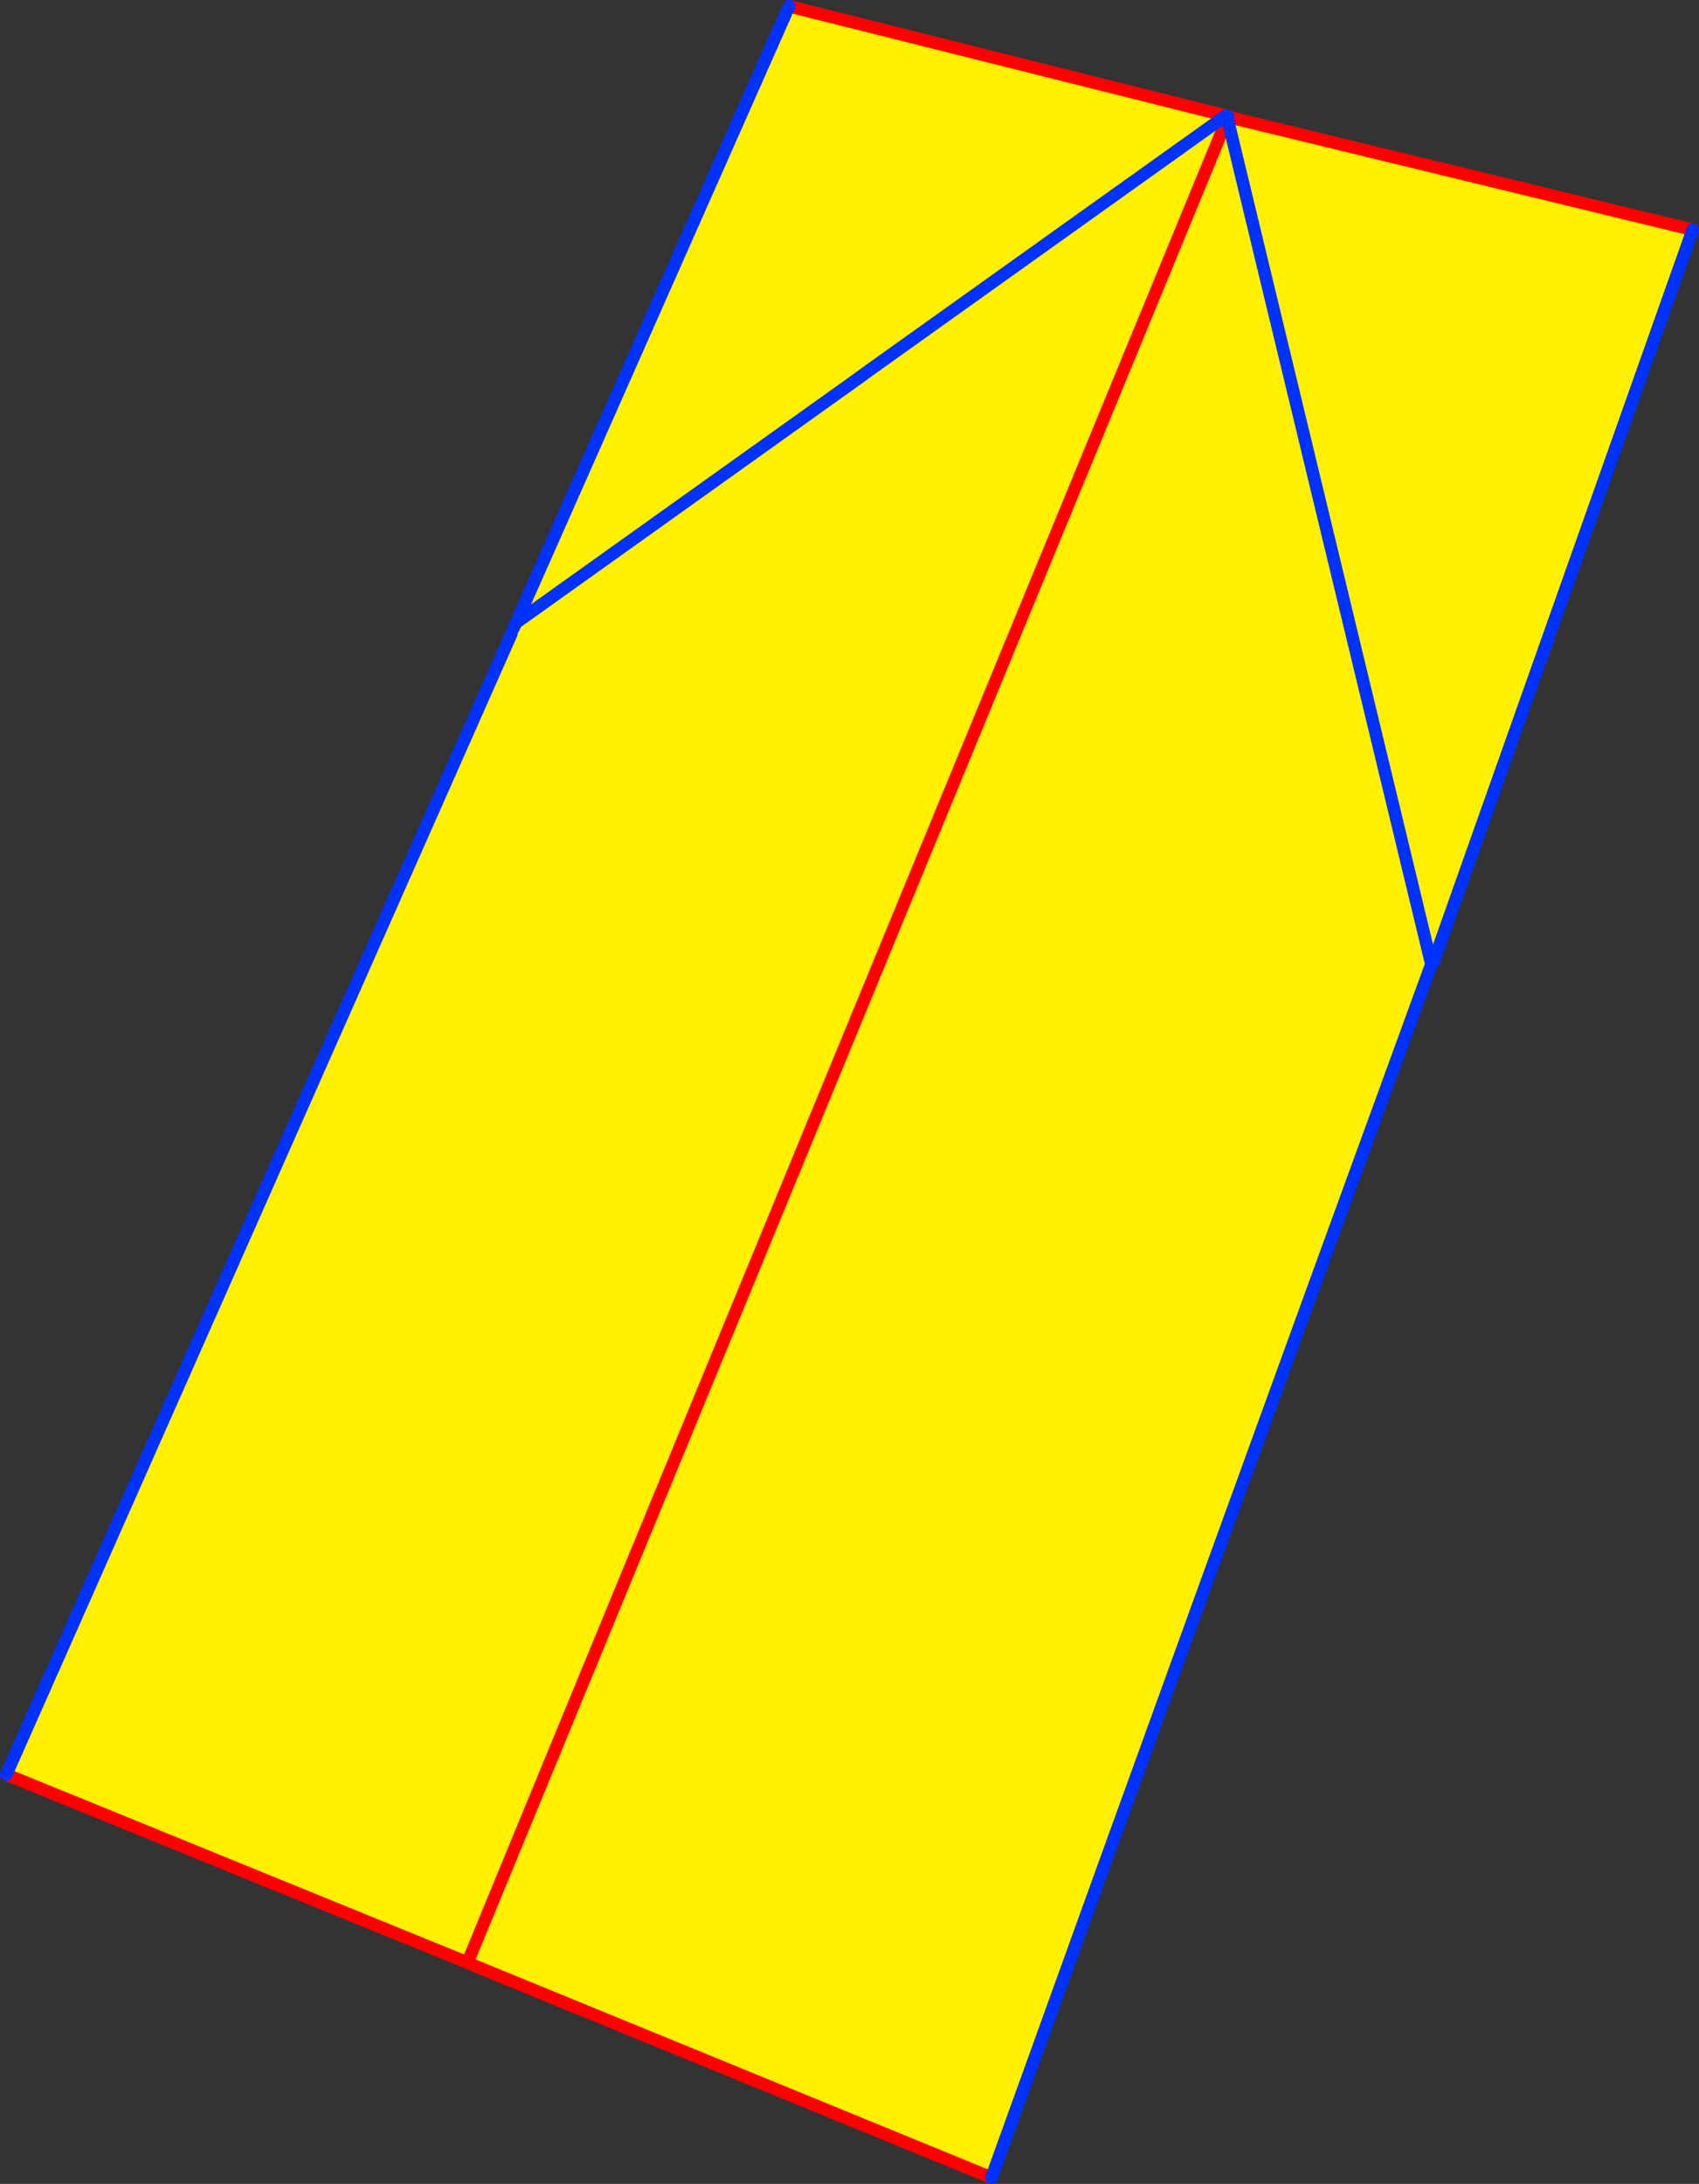
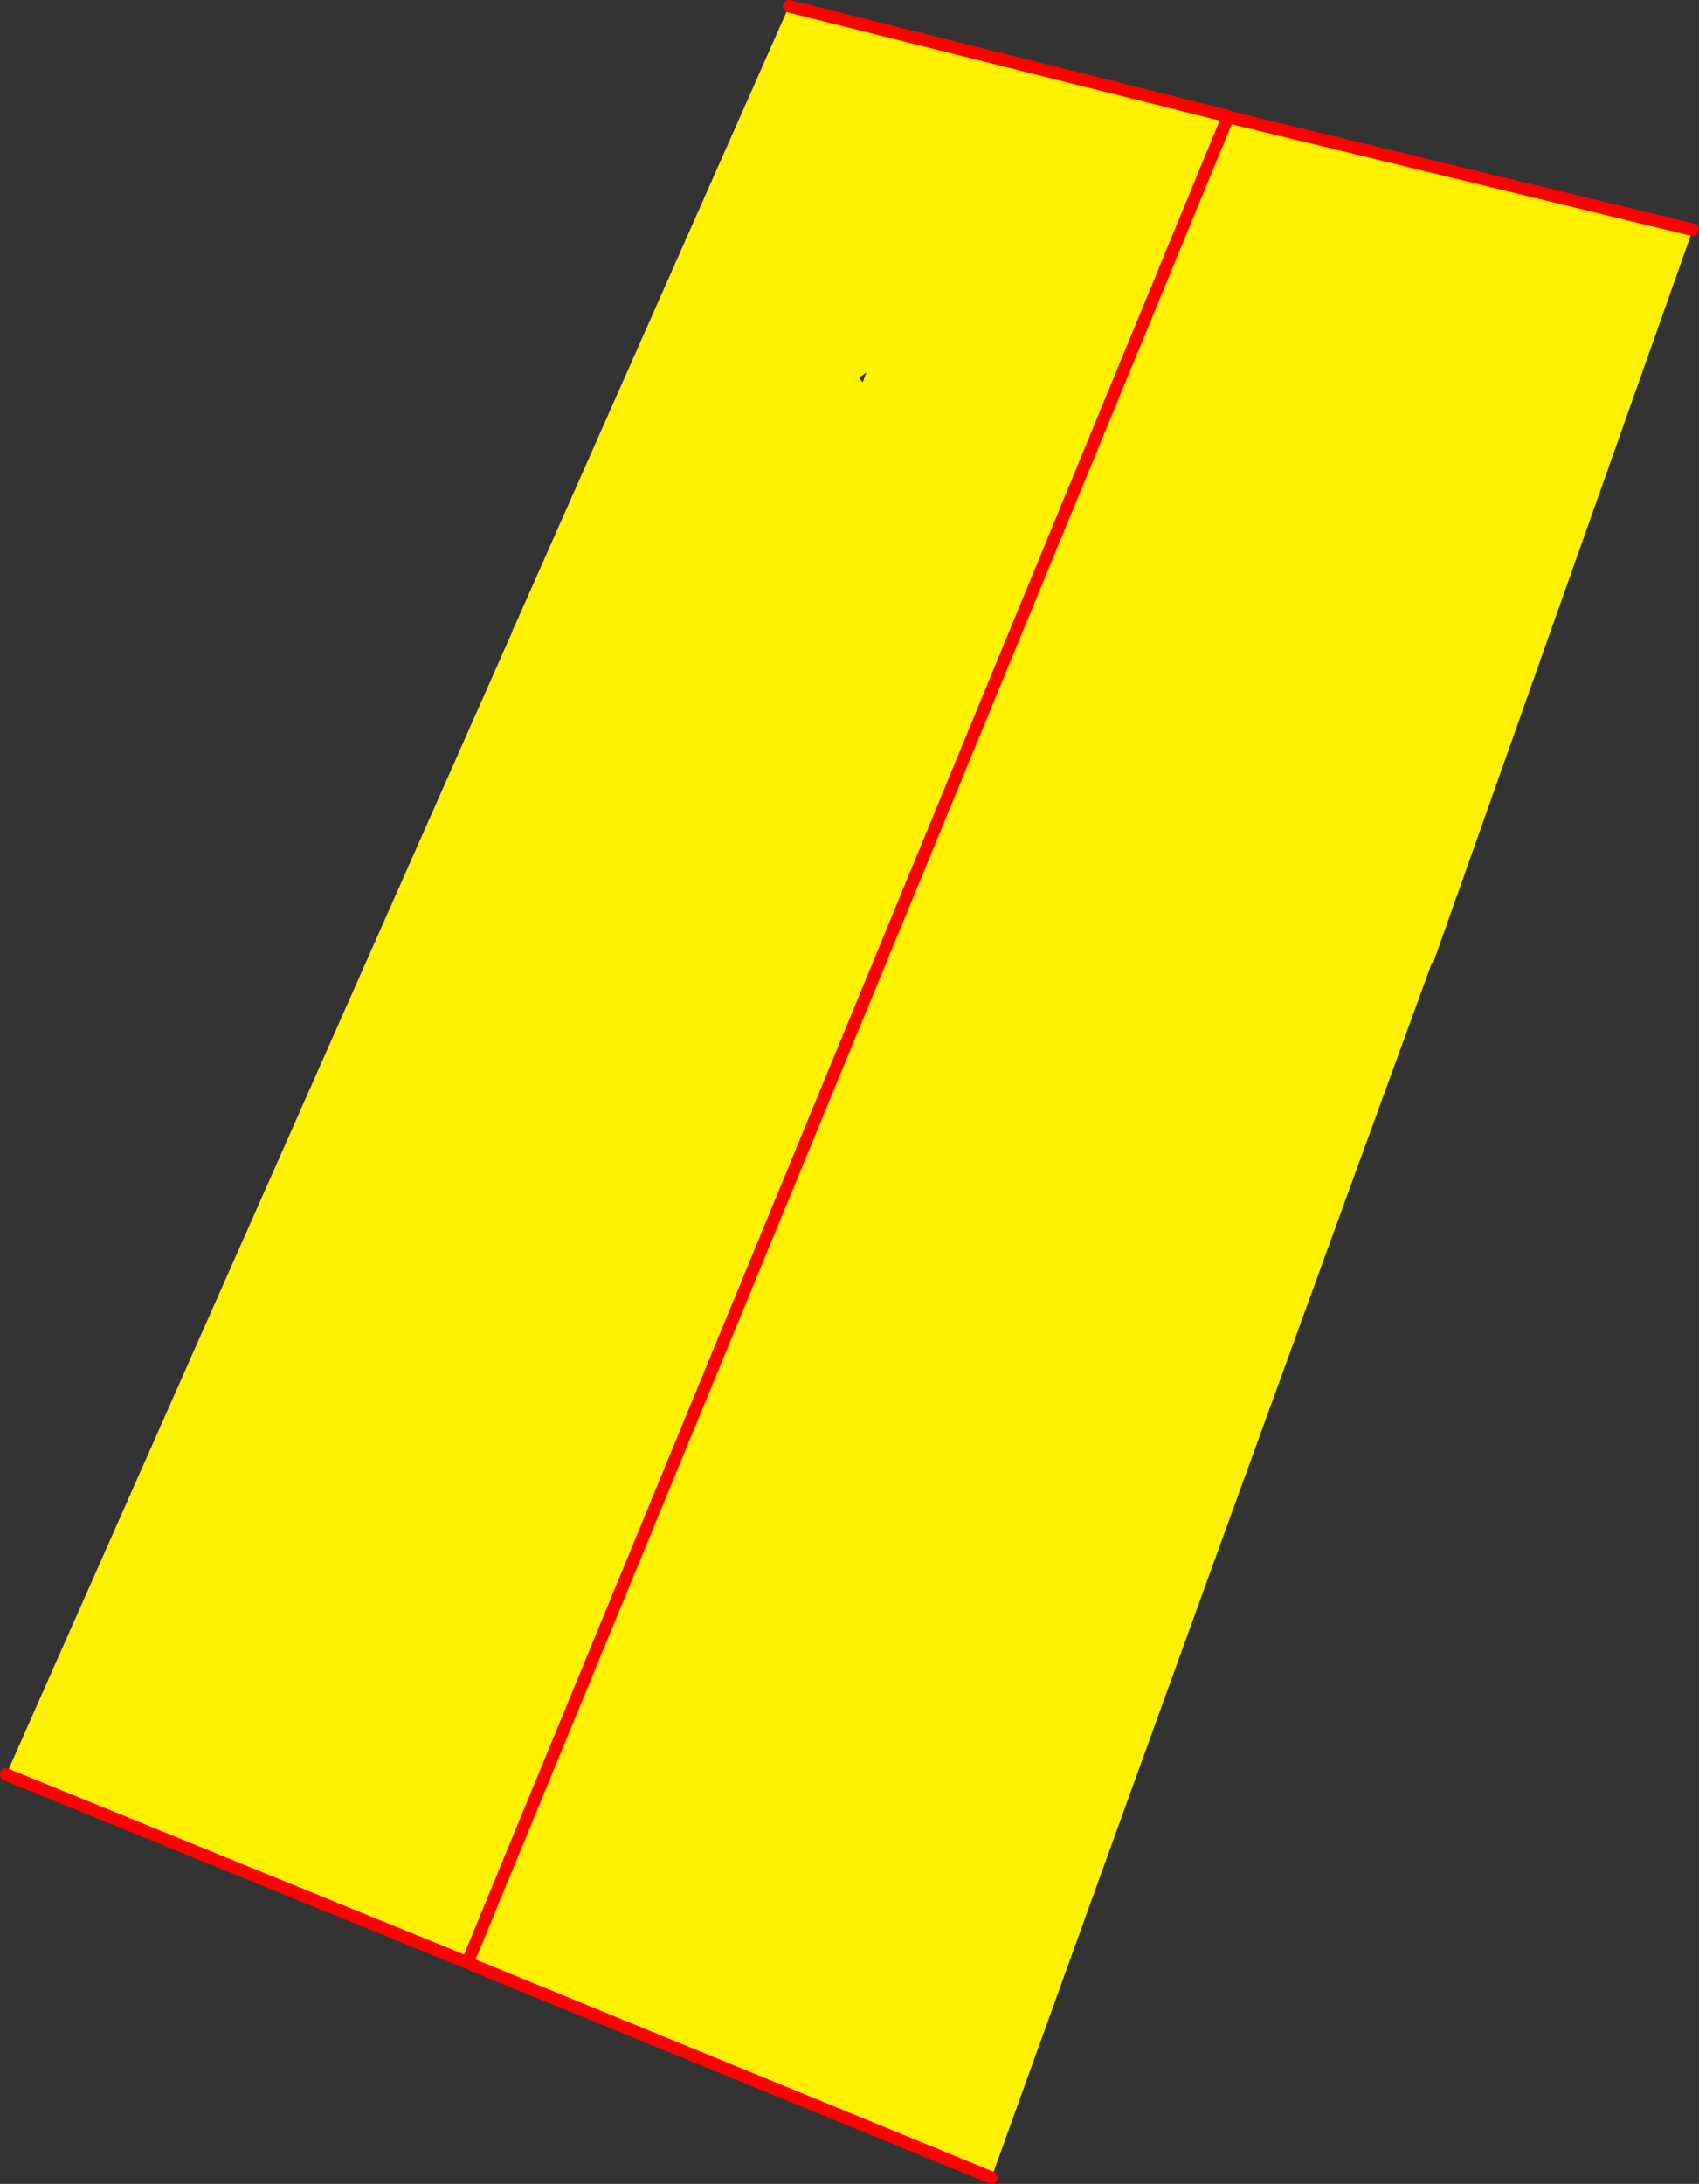
<svg xmlns="http://www.w3.org/2000/svg" height="348.4px" width="271.1px">
  <rect width="100%" height="100%" fill="#333333" stroke="none" />
  <g transform="matrix(1.0, 0.0, 0.0, 1.0, -204.45, -108.55)">
    <path d="M400.3 127.4 L400.8 127.3 474.55 145.2 433.15 262.1 432.8 262.2 432.85 262.3 432.85 262.35 Q397.55 359.05 362.65 455.95 L279.8 422.0 279.05 421.65 205.45 391.65 286.05 209.65 286.35 208.85 286.8 207.9 330.35 109.55 400.05 127.0 400.2 127.05 400.3 127.4 432.8 262.2 400.3 127.4 279.05 421.65 400.3 127.4 M342.7 167.95 L341.55 168.8 342.1 169.55 342.7 167.95 400.05 127.0 342.7 167.95 M341.55 168.8 L286.8 207.9 341.55 168.8" fill="#fff000" fill-rule="evenodd" stroke="none" />
    <path d="M400.8 127.3 L474.55 145.2 M362.65 455.95 L279.8 422.0 M279.05 421.65 L205.45 391.65 M330.35 109.55 L400.05 127.0 400.2 127.05 400.45 127.1 400.4 127.15 M400.3 127.4 L279.05 421.65" fill="none" stroke="#ff0000" stroke-linecap="round" stroke-linejoin="round" stroke-width="2.0" />
-     <path d="M474.55 145.2 L433.15 262.1 M432.8 262.2 L432.85 262.3 432.85 262.35 Q397.55 359.05 362.65 455.95 M205.45 391.65 L286.05 209.65 M286.35 208.85 L286.8 207.9 330.35 109.55 M400.4 127.15 L400.3 127.4 400.2 127.05 M342.7 167.95 L341.55 168.8 286.8 207.9 M342.7 167.95 L400.05 127.0 M400.3 127.4 L432.8 262.2" fill="none" stroke="#0032ff" stroke-linecap="round" stroke-linejoin="round" stroke-width="2.0" />
  </g>
</svg>